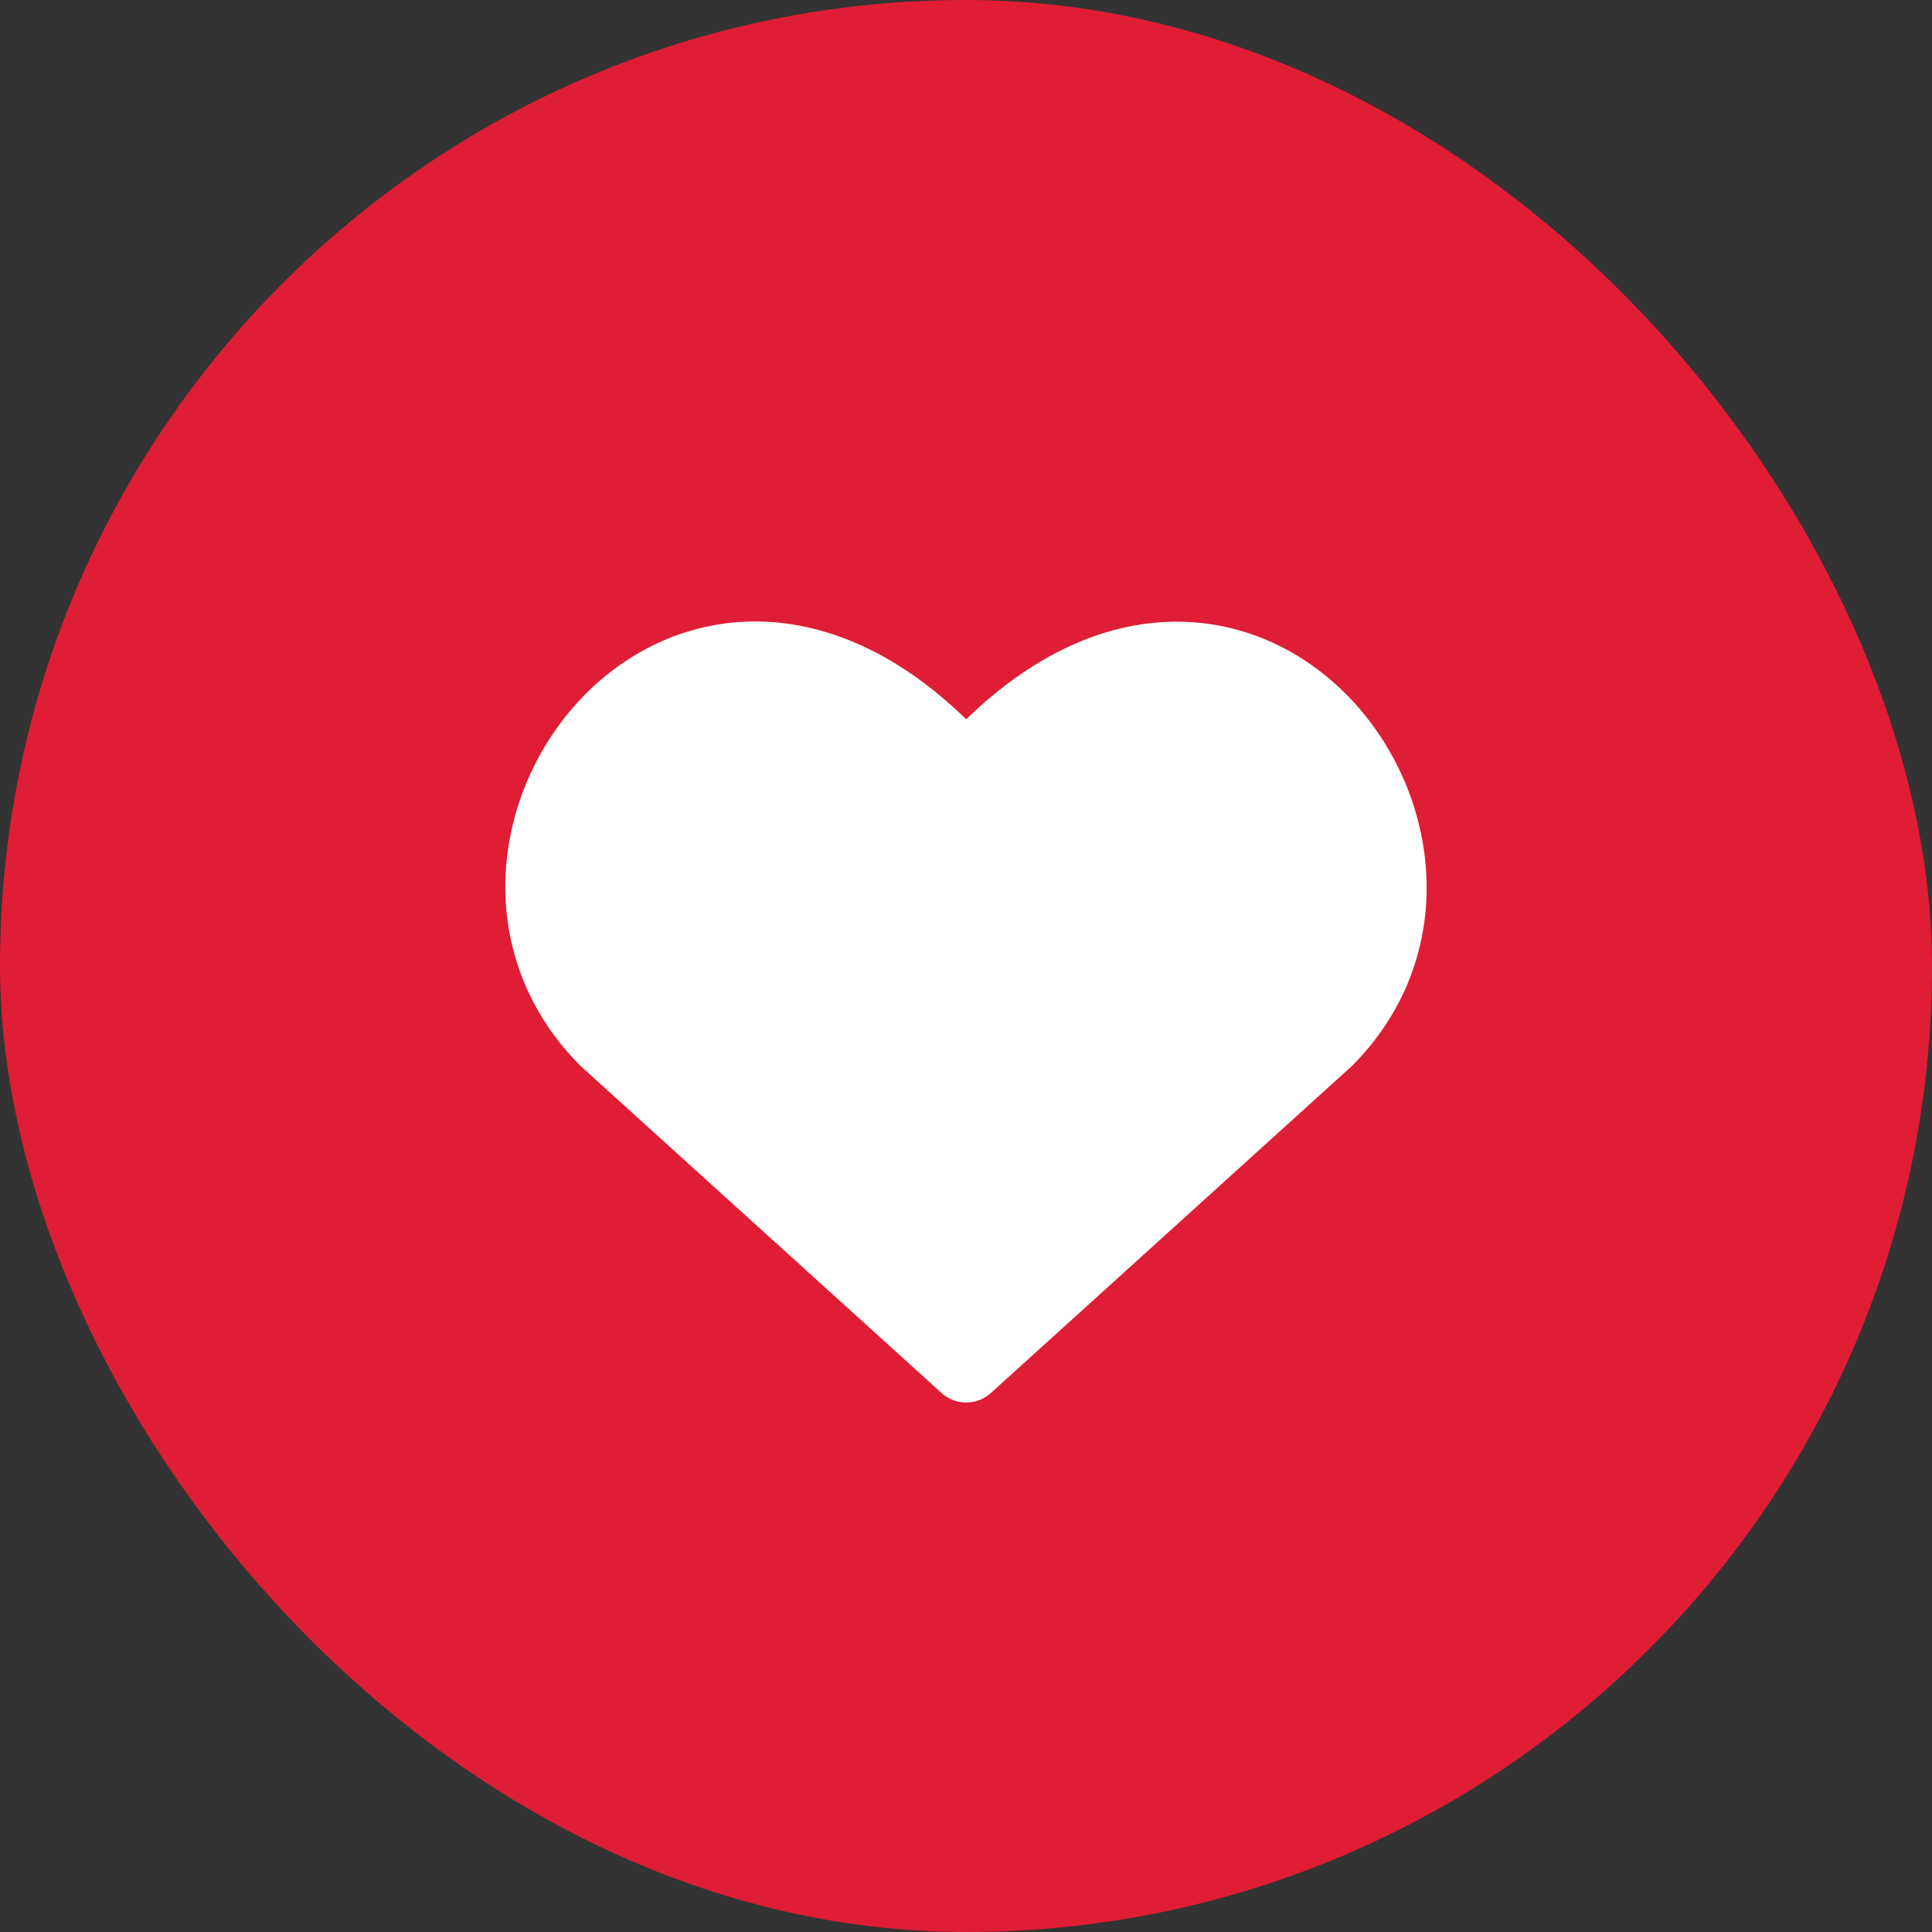
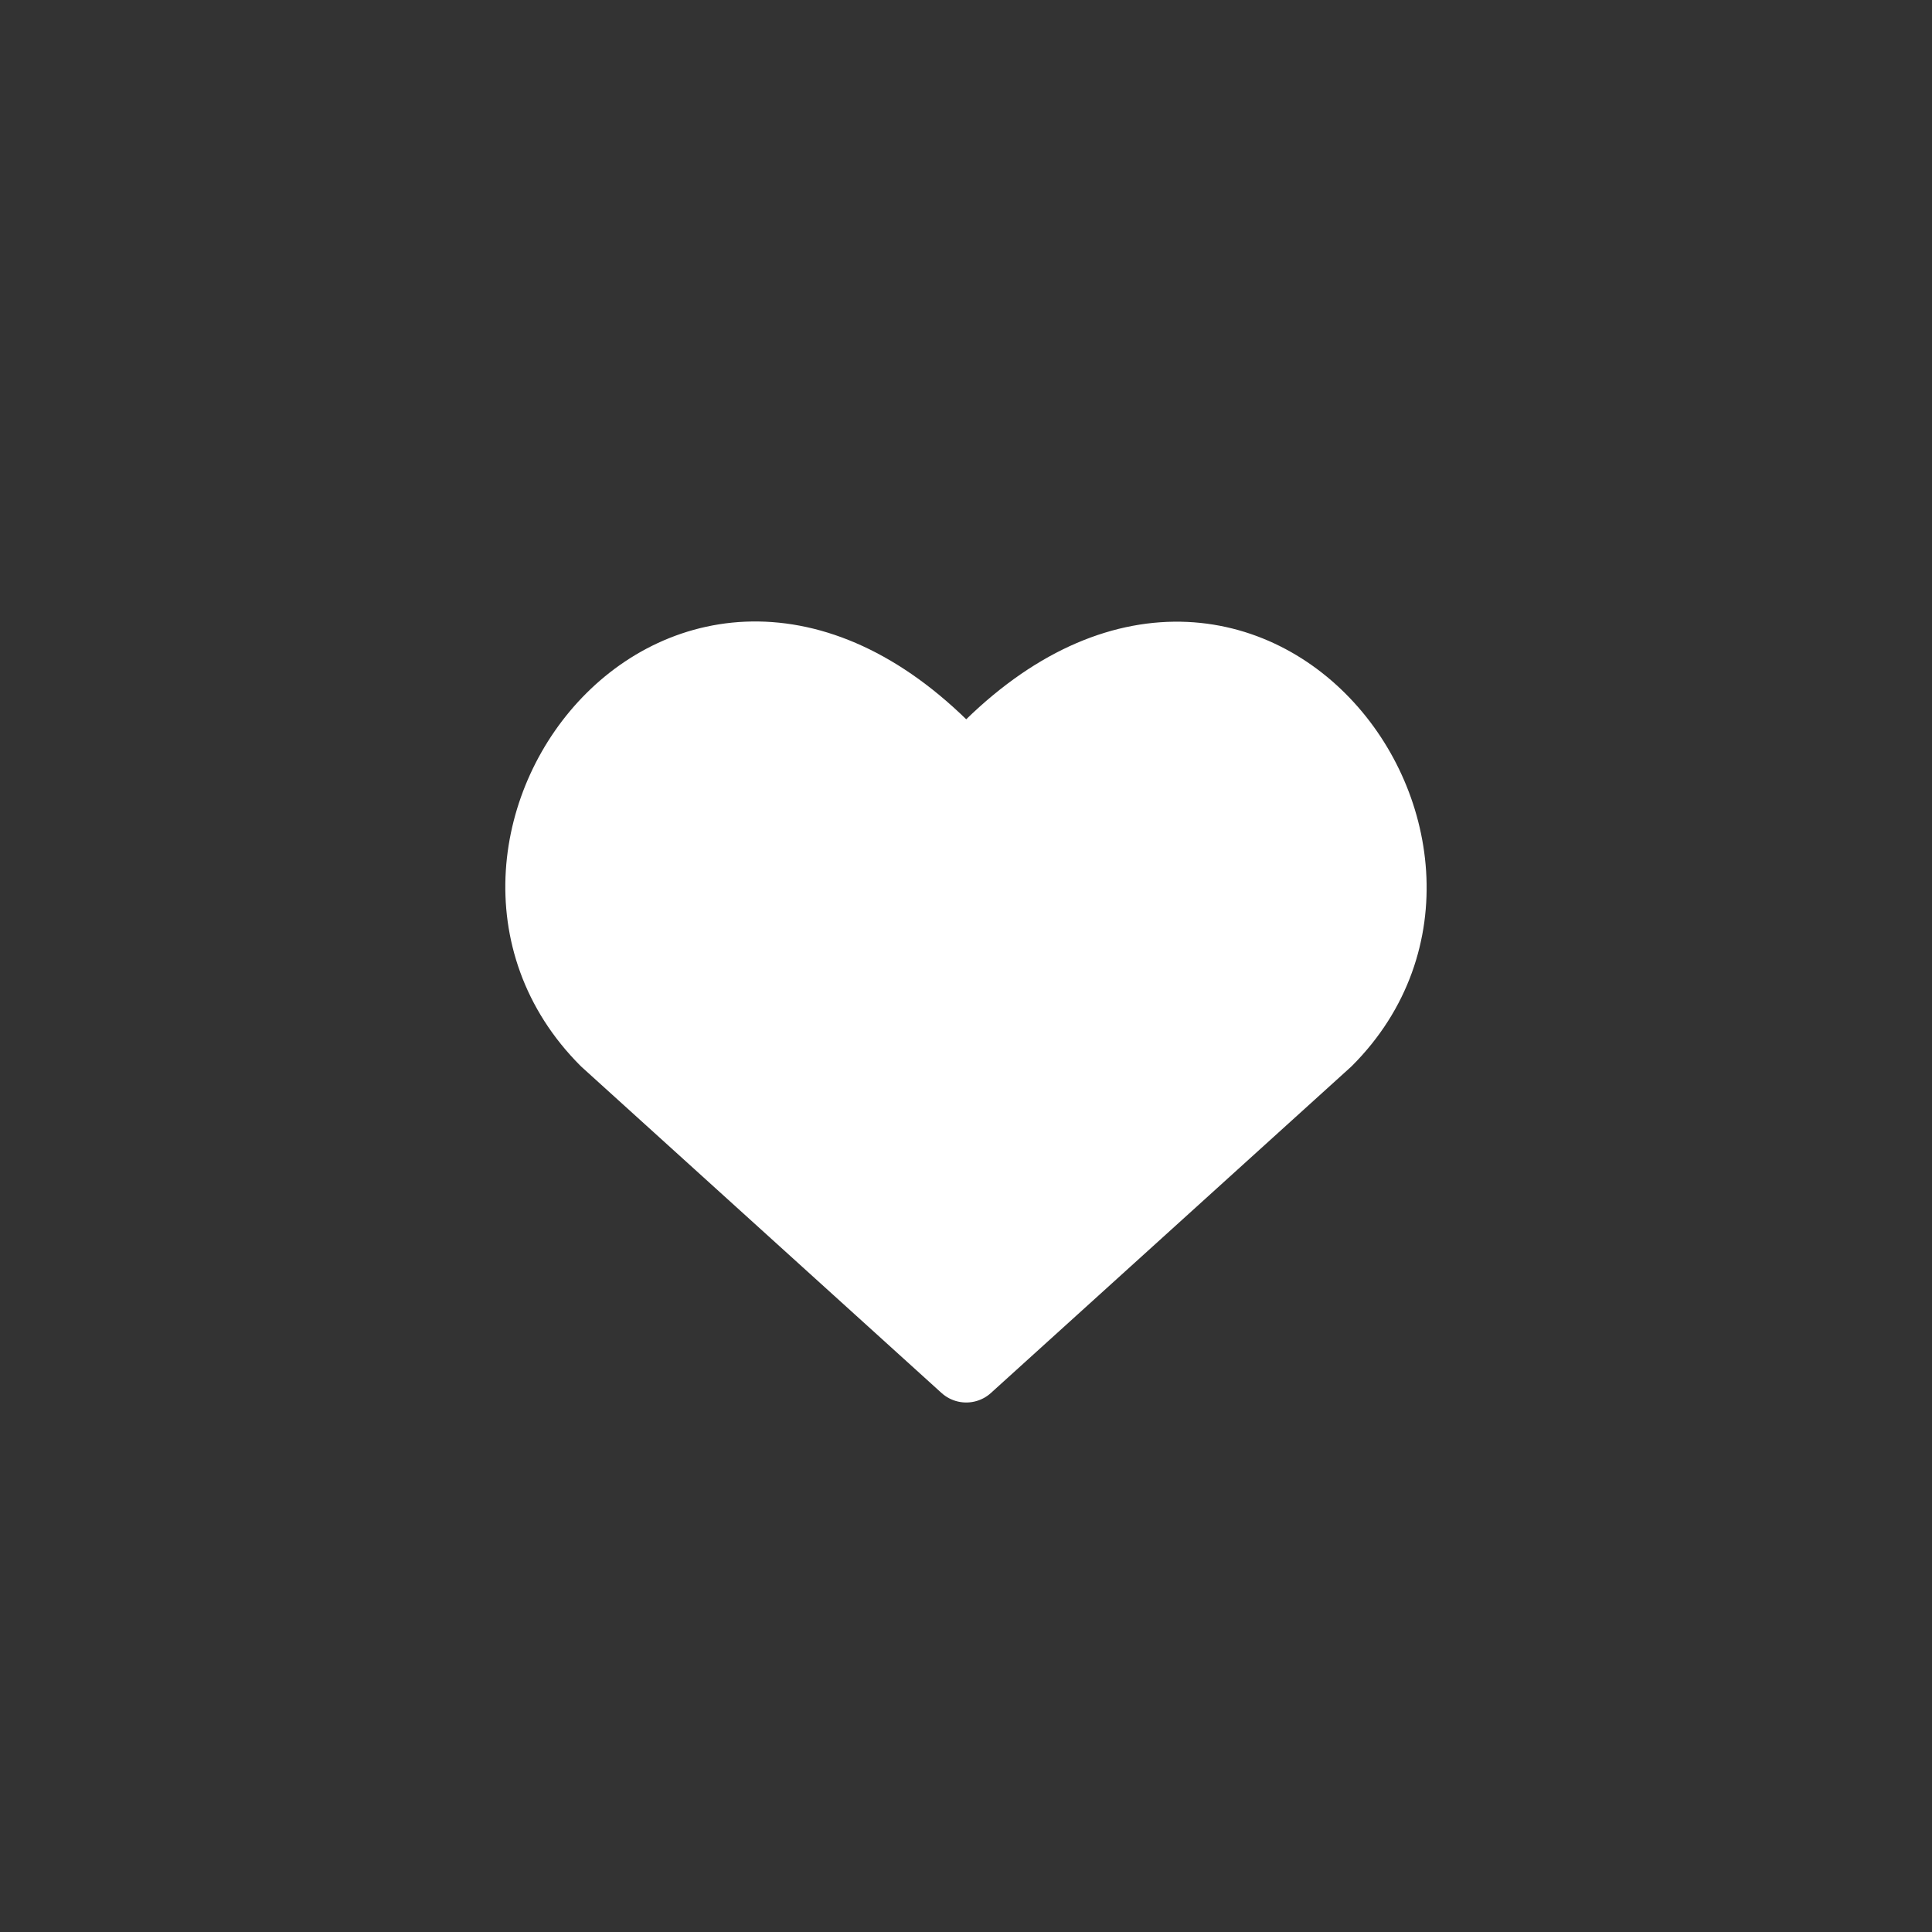
<svg xmlns="http://www.w3.org/2000/svg" width="42" height="42" viewBox="0 0 42 42" fill="none">
  <rect x="0" y="0" width="42" height="42" fill="#333333" stroke="none" />
-   <rect width="42" height="42" rx="21" fill="#DF1D34" />
-   <path d="M21.005 29.689L13.185 22.605C8.934 18.355 15.182 10.195 21.005 16.797C26.828 10.195 33.048 18.384 28.826 22.605L21.005 29.689Z" fill="white" stroke="white" stroke-width="1.6" stroke-linecap="round" stroke-linejoin="round" />
+   <path d="M21.005 29.689L13.185 22.605C8.934 18.355 15.182 10.195 21.005 16.797C26.828 10.195 33.048 18.384 28.826 22.605L21.005 29.689" fill="white" stroke="white" stroke-width="1.6" stroke-linecap="round" stroke-linejoin="round" />
</svg>